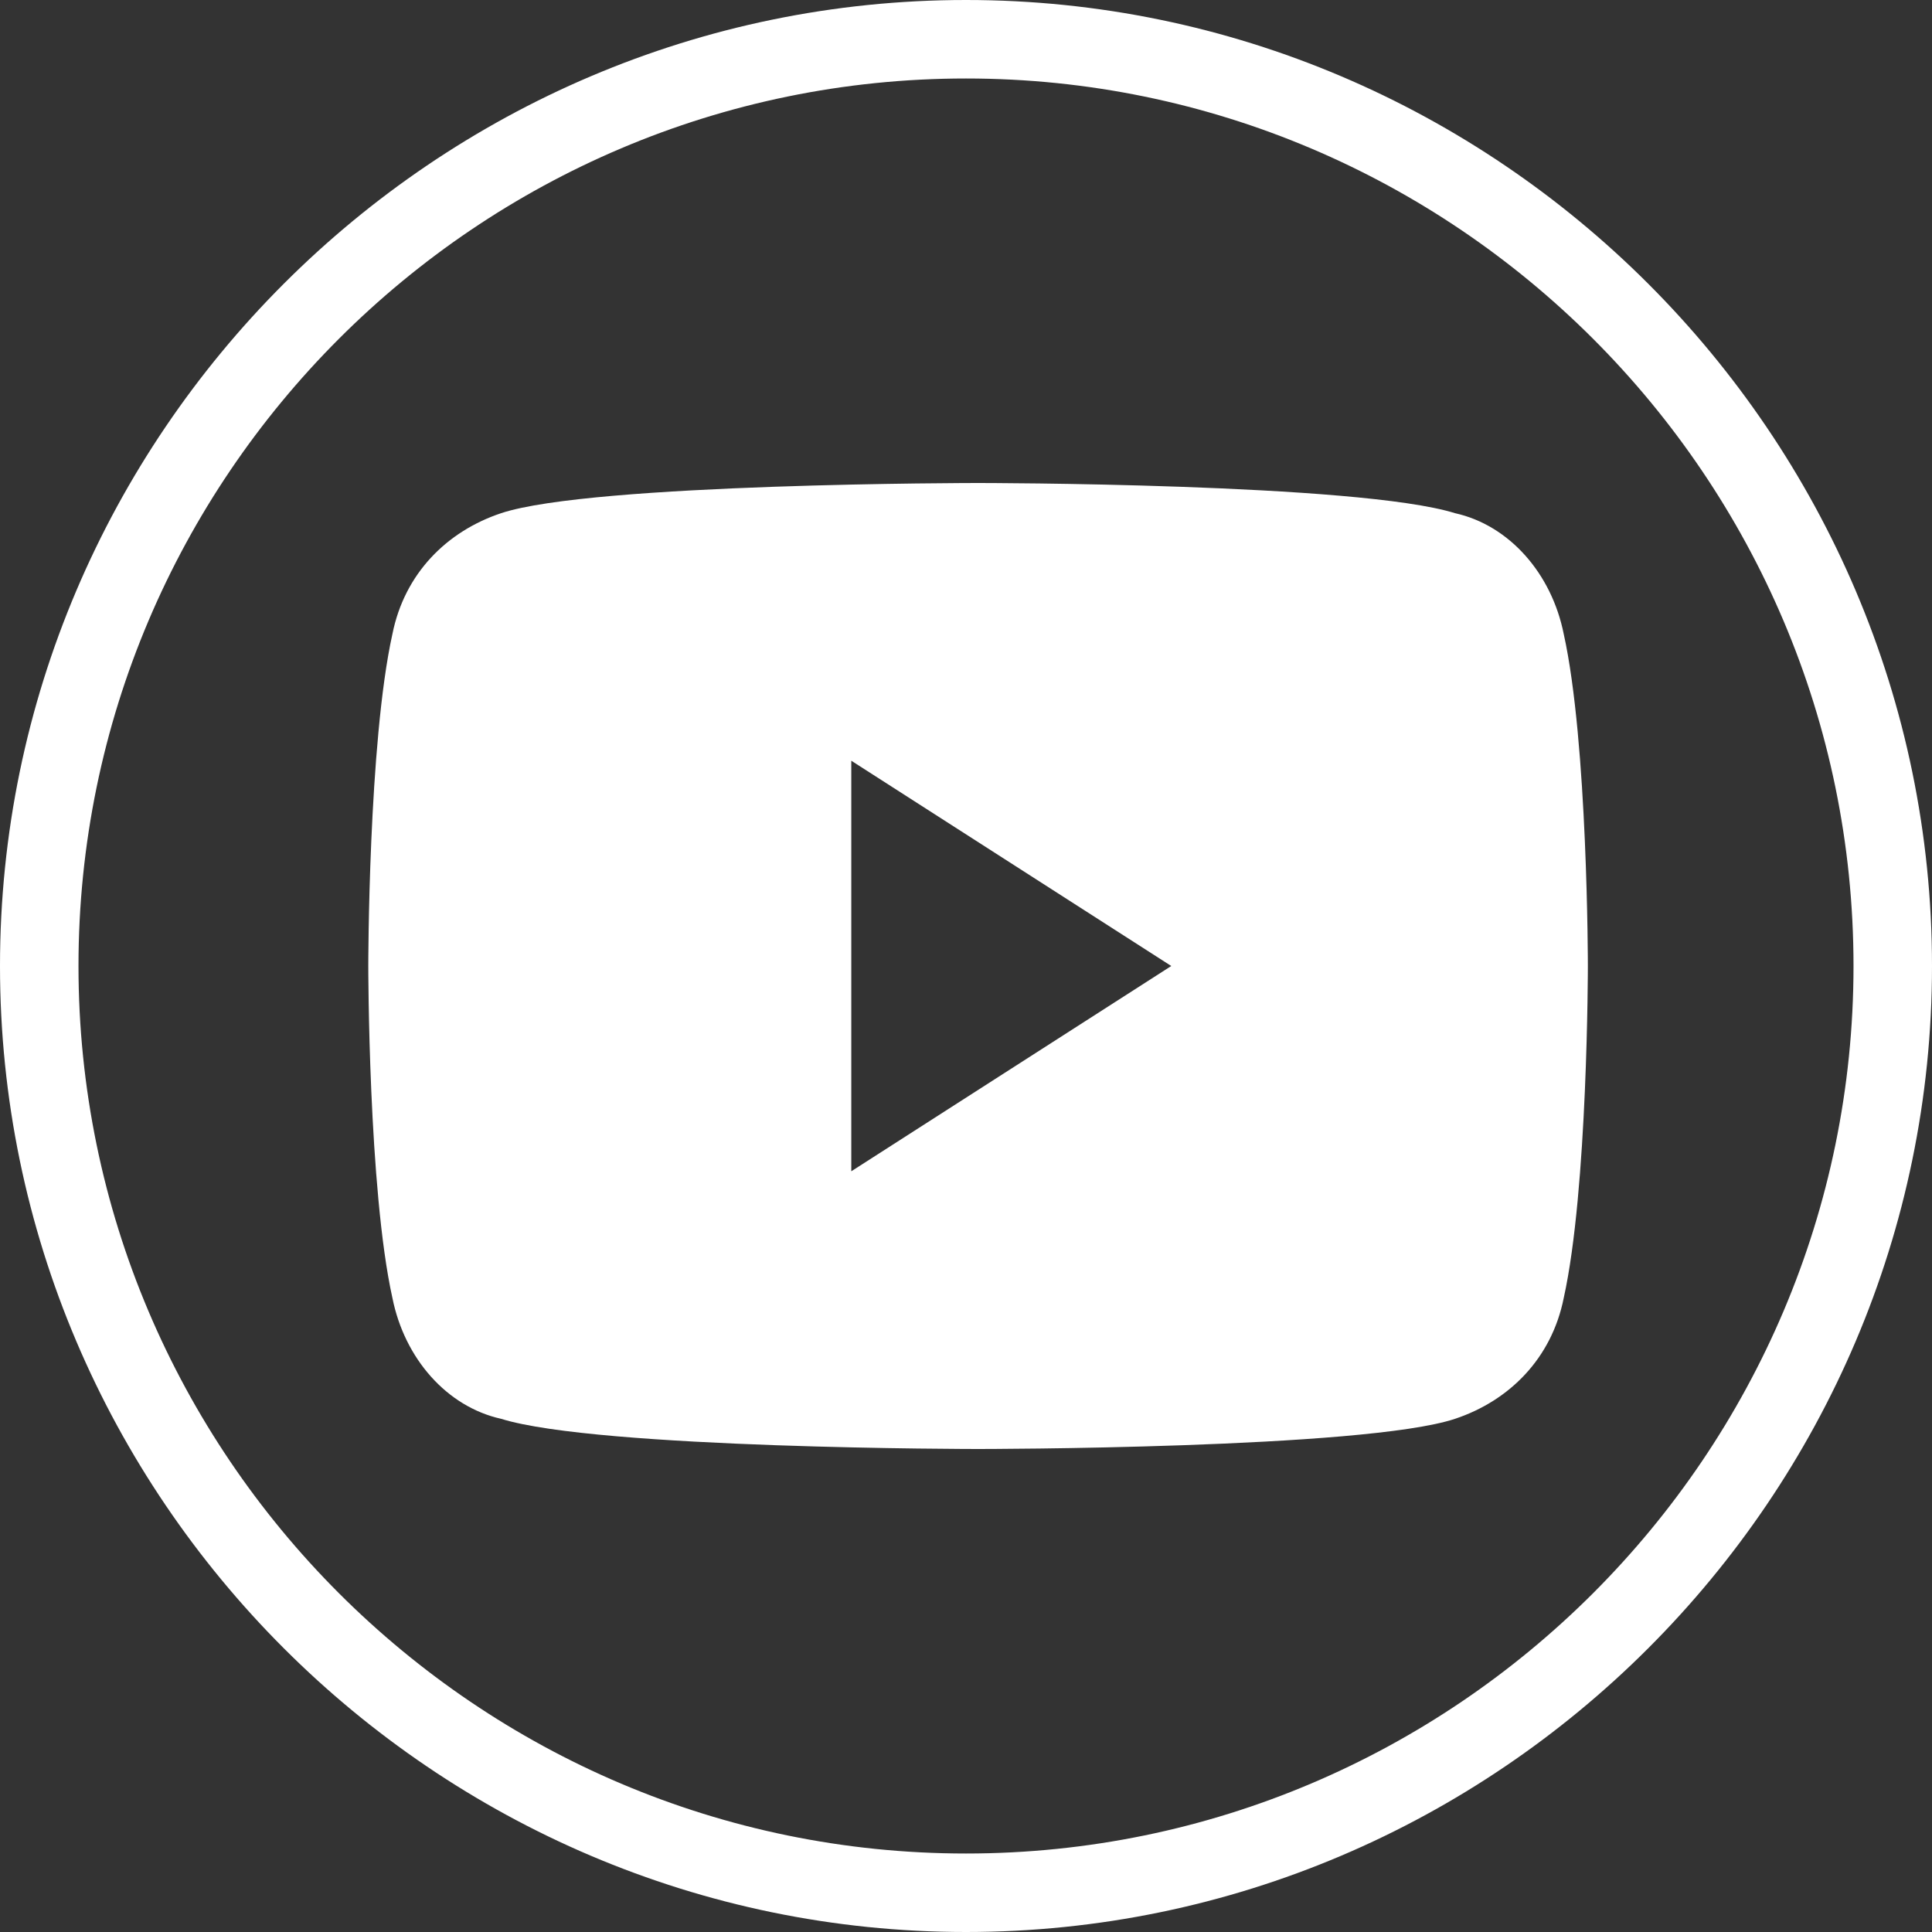
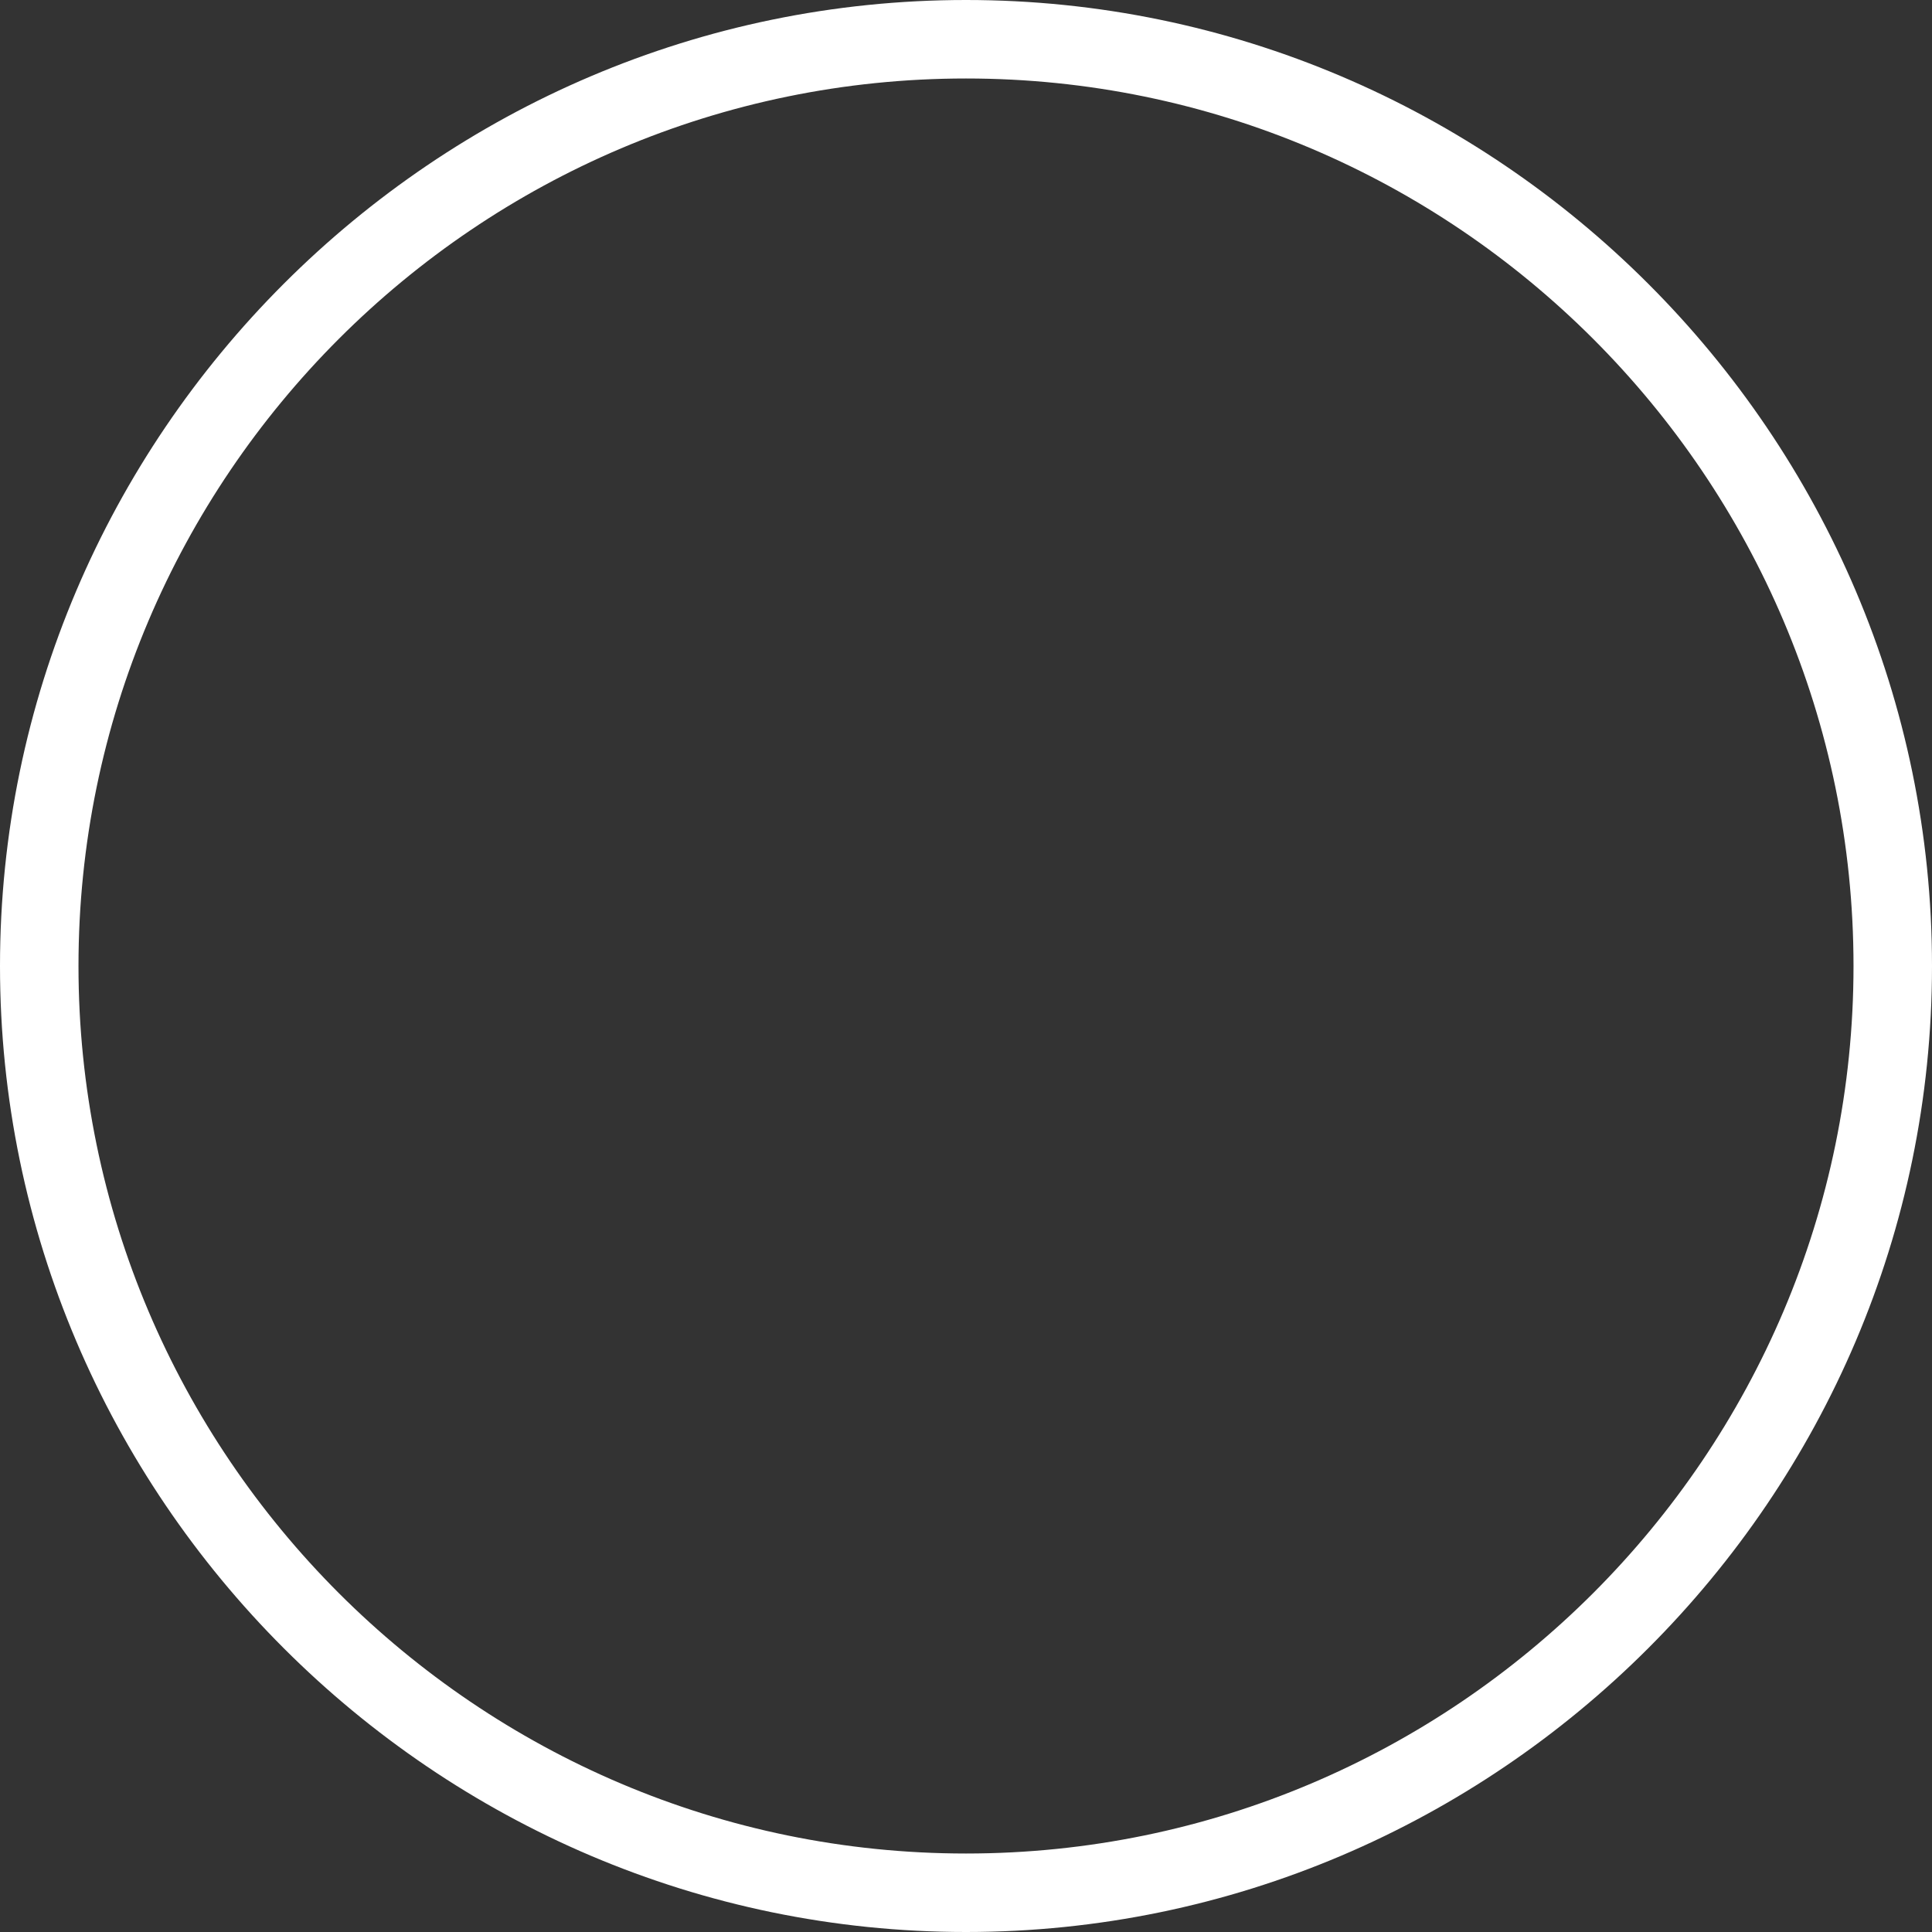
<svg xmlns="http://www.w3.org/2000/svg" id="Capa_1" data-name="Capa 1" version="1.1" viewBox="0 0 32 32">
  <rect x="0" y="0" width="32" height="32" fill="#333333" stroke="none" />
  <defs>
    <style>
      .cls-1 {
        fill-rule: evenodd;
      }

      .cls-1, .cls-2 {
        fill: #fff;
        stroke-width: 0px;
      }
    </style>
  </defs>
  <path class="cls-1" d="M16,32c8.8,0,16-7.2,16-16S24.8,0,16,0,0,7.2,0,16s7.2,16,16,16ZM16,30.7c8.1,0,14.7-6.6,14.7-14.7S24.1,1.3,16,1.3,1.3,7.9,1.3,16s6.6,14.7,14.7,14.7Z" />
-   <path class="cls-2" d="M25.9,10.5c-.2-1-.9-1.8-1.8-2-1.6-.5-7.9-.5-7.9-.5,0,0-6.4,0-7.9.5-.9.3-1.6,1-1.8,2-.4,1.8-.4,5.5-.4,5.5,0,0,0,3.7.4,5.5.2,1,.9,1.8,1.8,2,1.6.5,7.9.5,7.9.5,0,0,6.4,0,7.9-.5.9-.3,1.6-1,1.8-2,.4-1.8.4-5.5.4-5.5,0,0,0-3.7-.4-5.5ZM14.1,19.4v-6.8l5.3,3.4s-5.3,3.4-5.3,3.4Z" />
</svg>